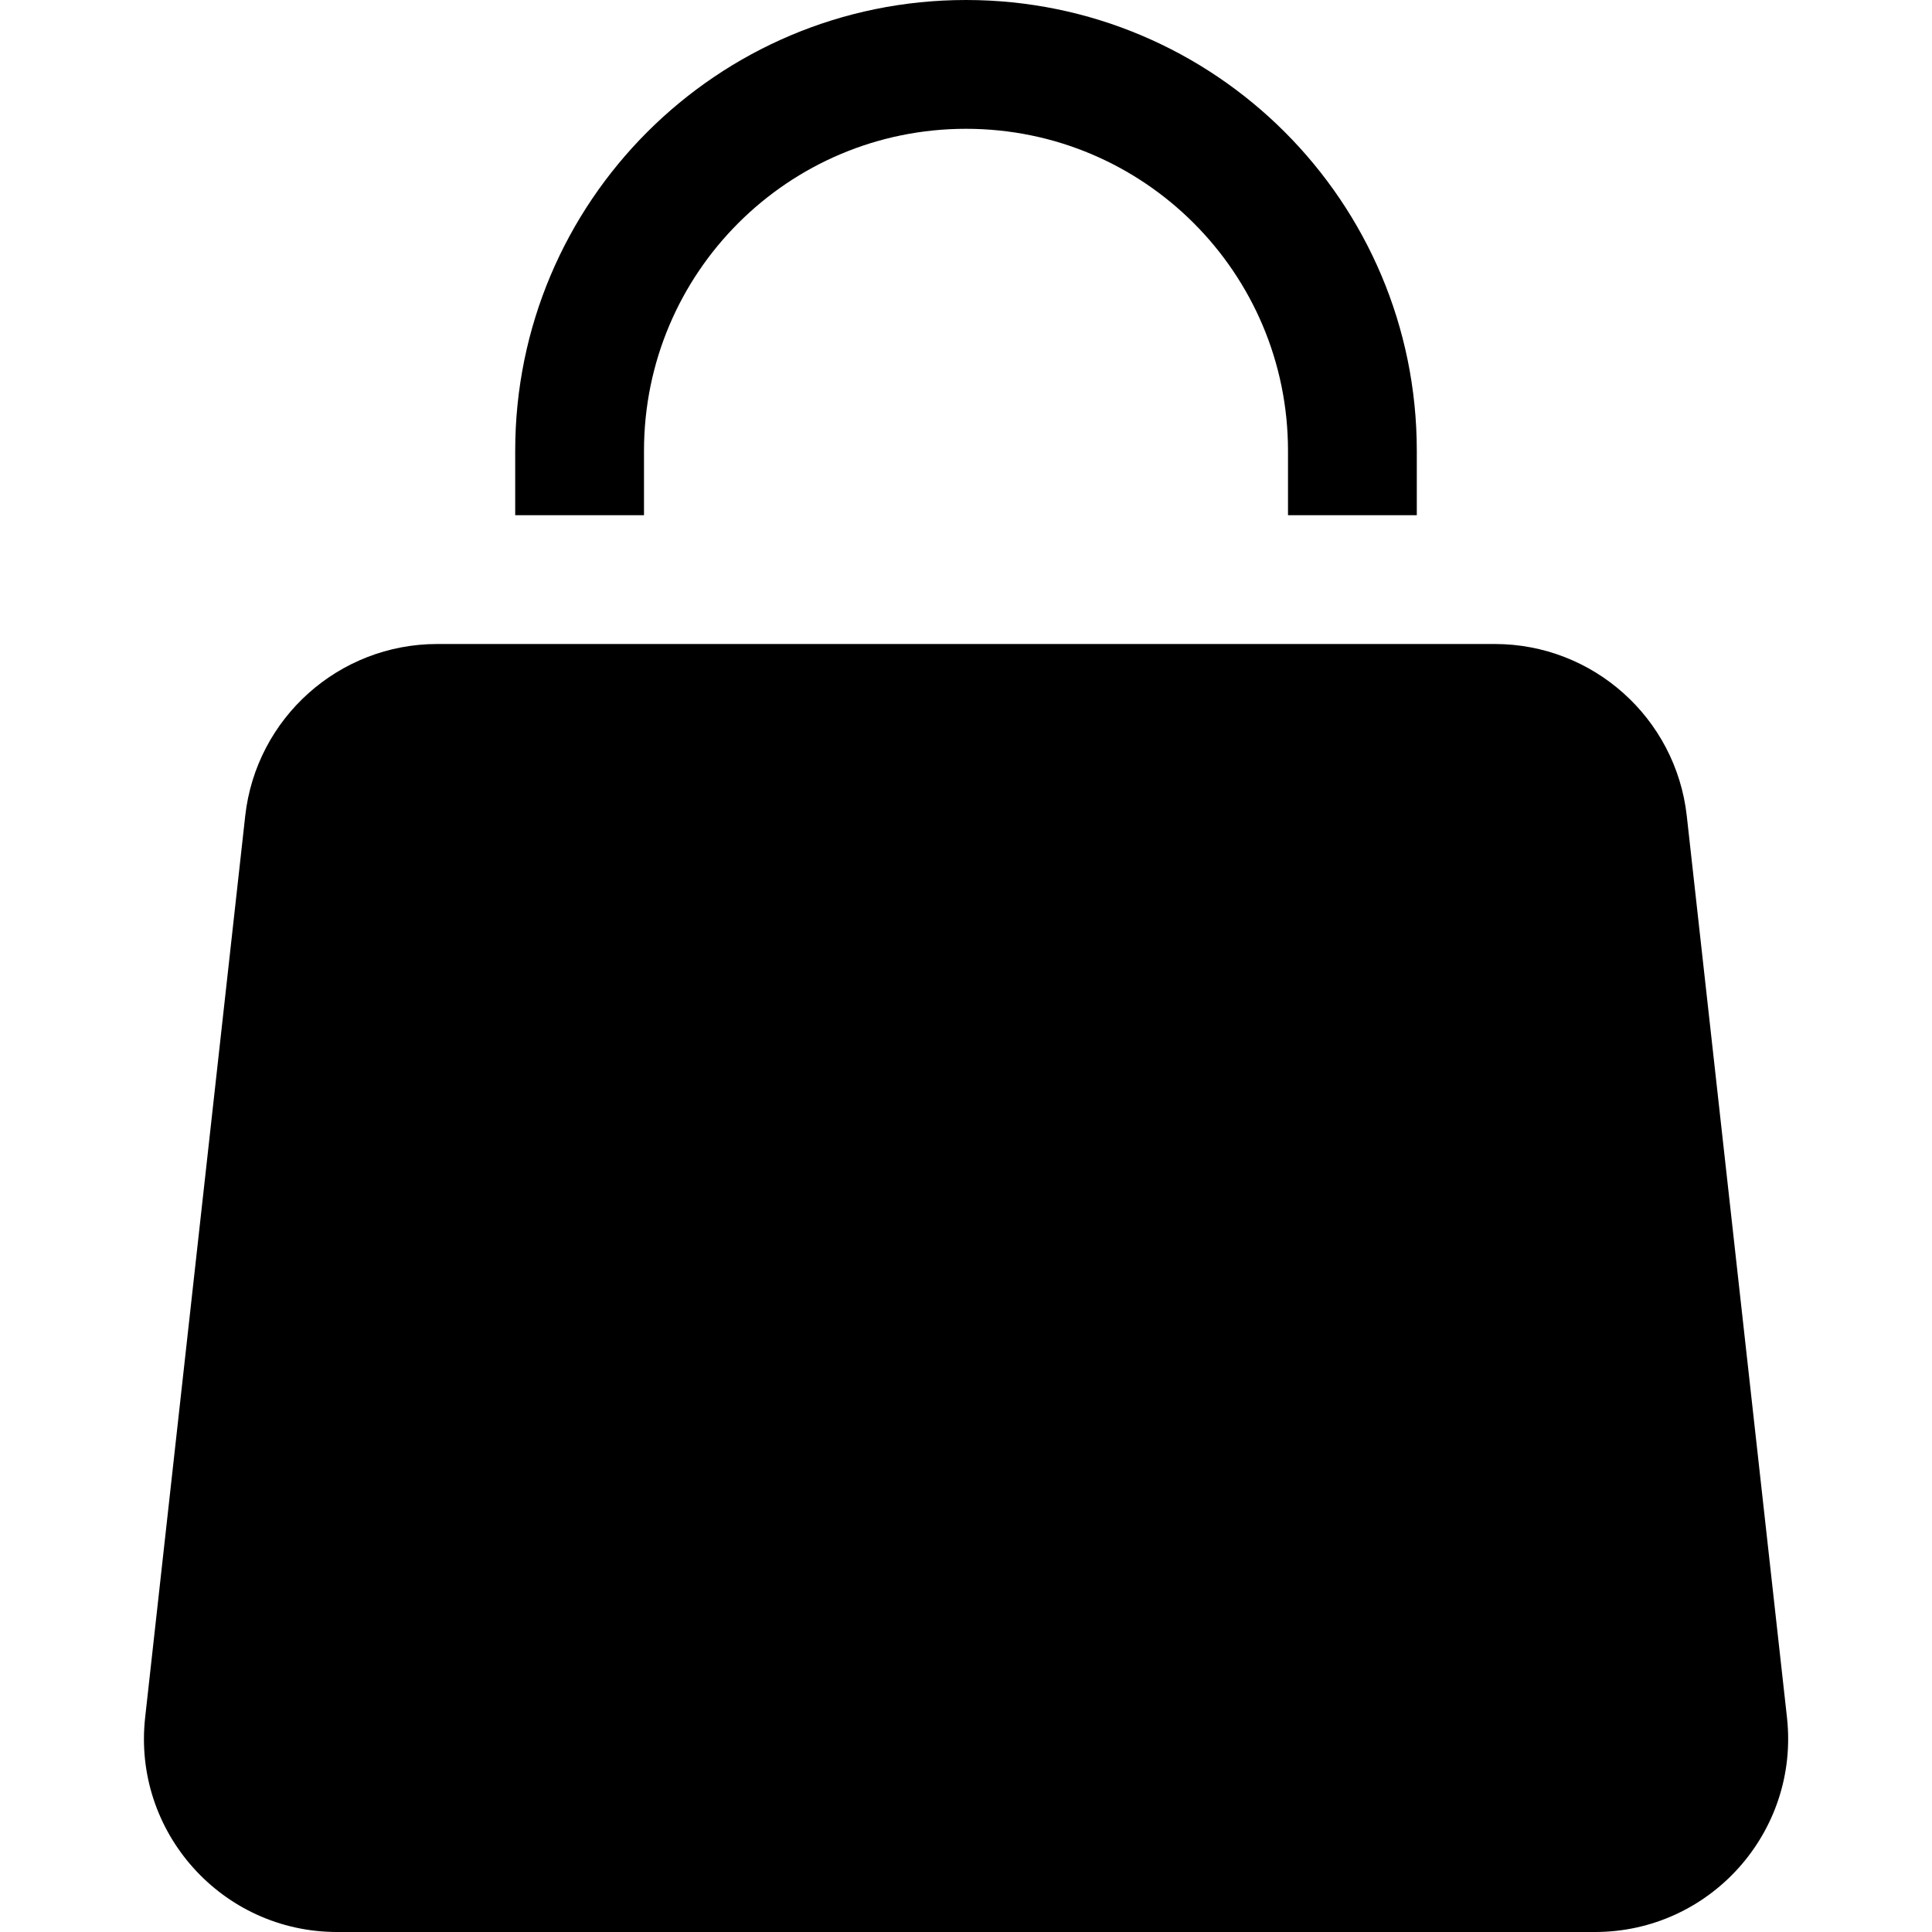
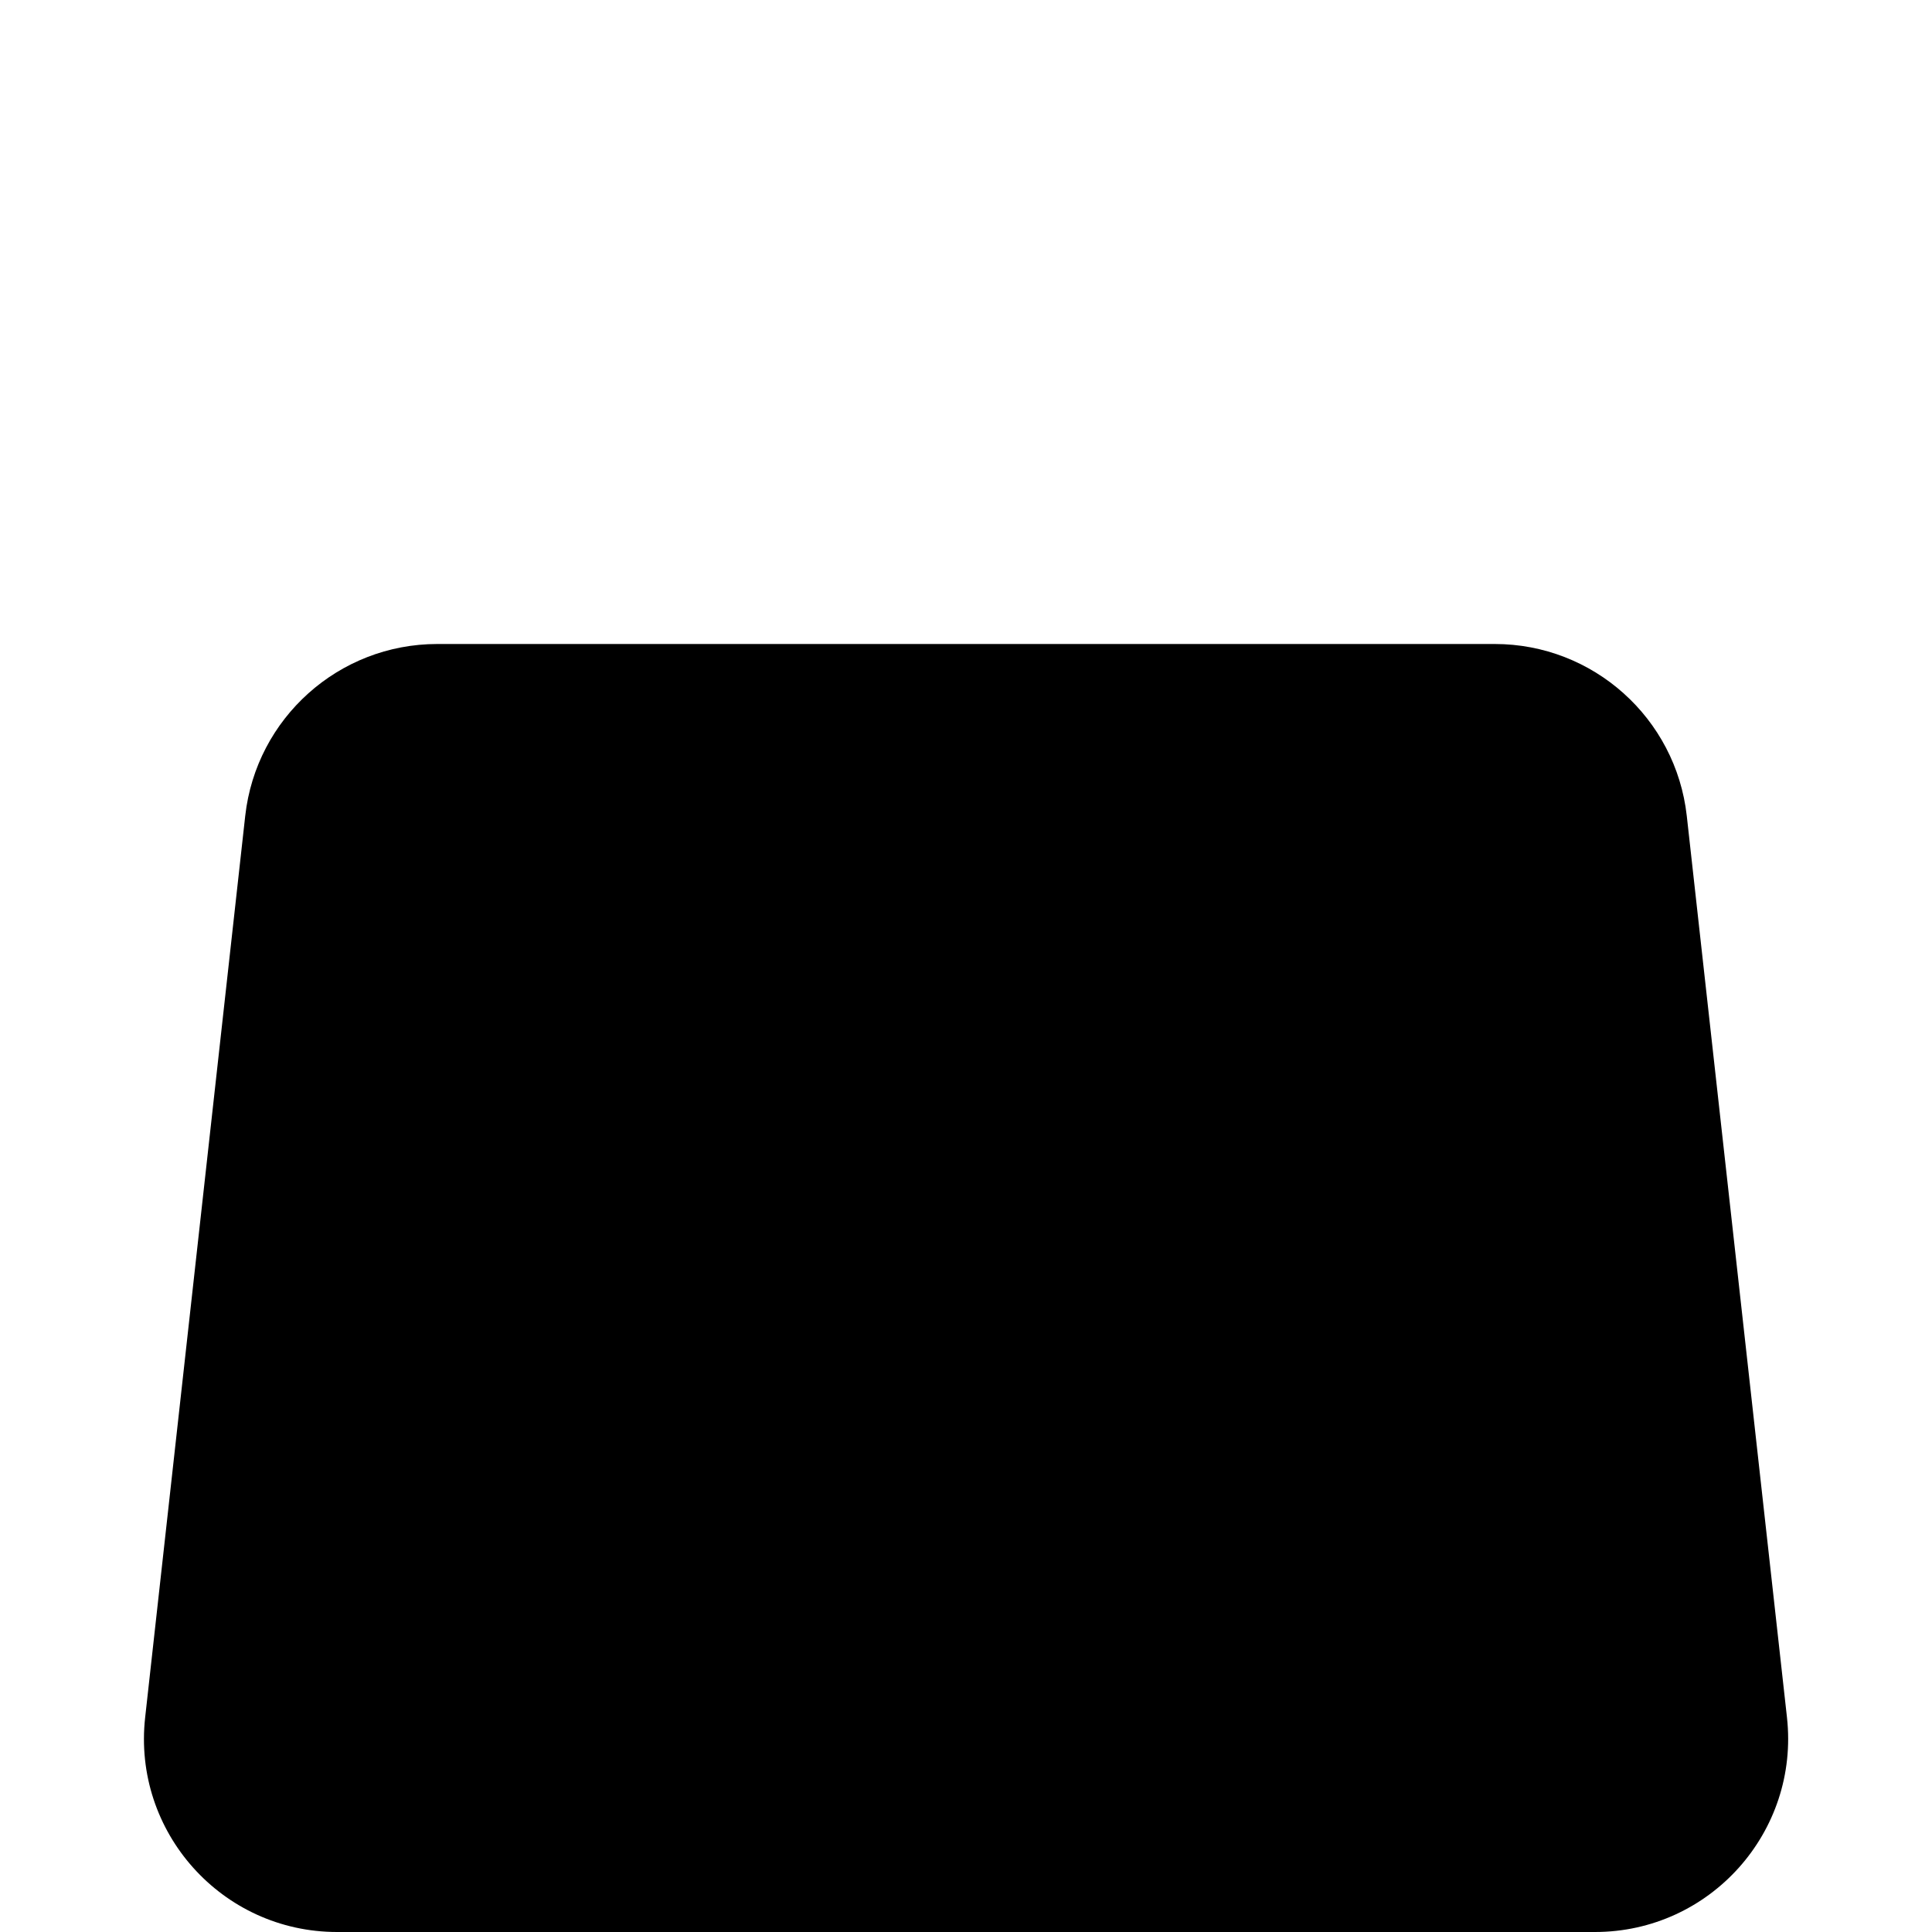
<svg xmlns="http://www.w3.org/2000/svg" width="800px" height="800px" viewBox="0 0 15 15" fill="none">
-   <path d="M5 3.5C5 2.119 6.119 1 7.5 1C8.881 1 10 2.119 10 3.5V4H11V3.5C11 1.567 9.433 0 7.5 0C5.567 0 4 1.567 4 3.5V4H5V3.5Z" fill="#000000" />
  <path d="M1.904 6.334C1.989 5.575 2.631 5 3.395 5H11.605C12.369 5 13.011 5.575 13.096 6.334L13.874 13.334C13.972 14.223 13.277 15 12.383 15H2.617C1.723 15 1.028 14.223 1.127 13.334L1.904 6.334Z" fill="#000000" />
</svg>